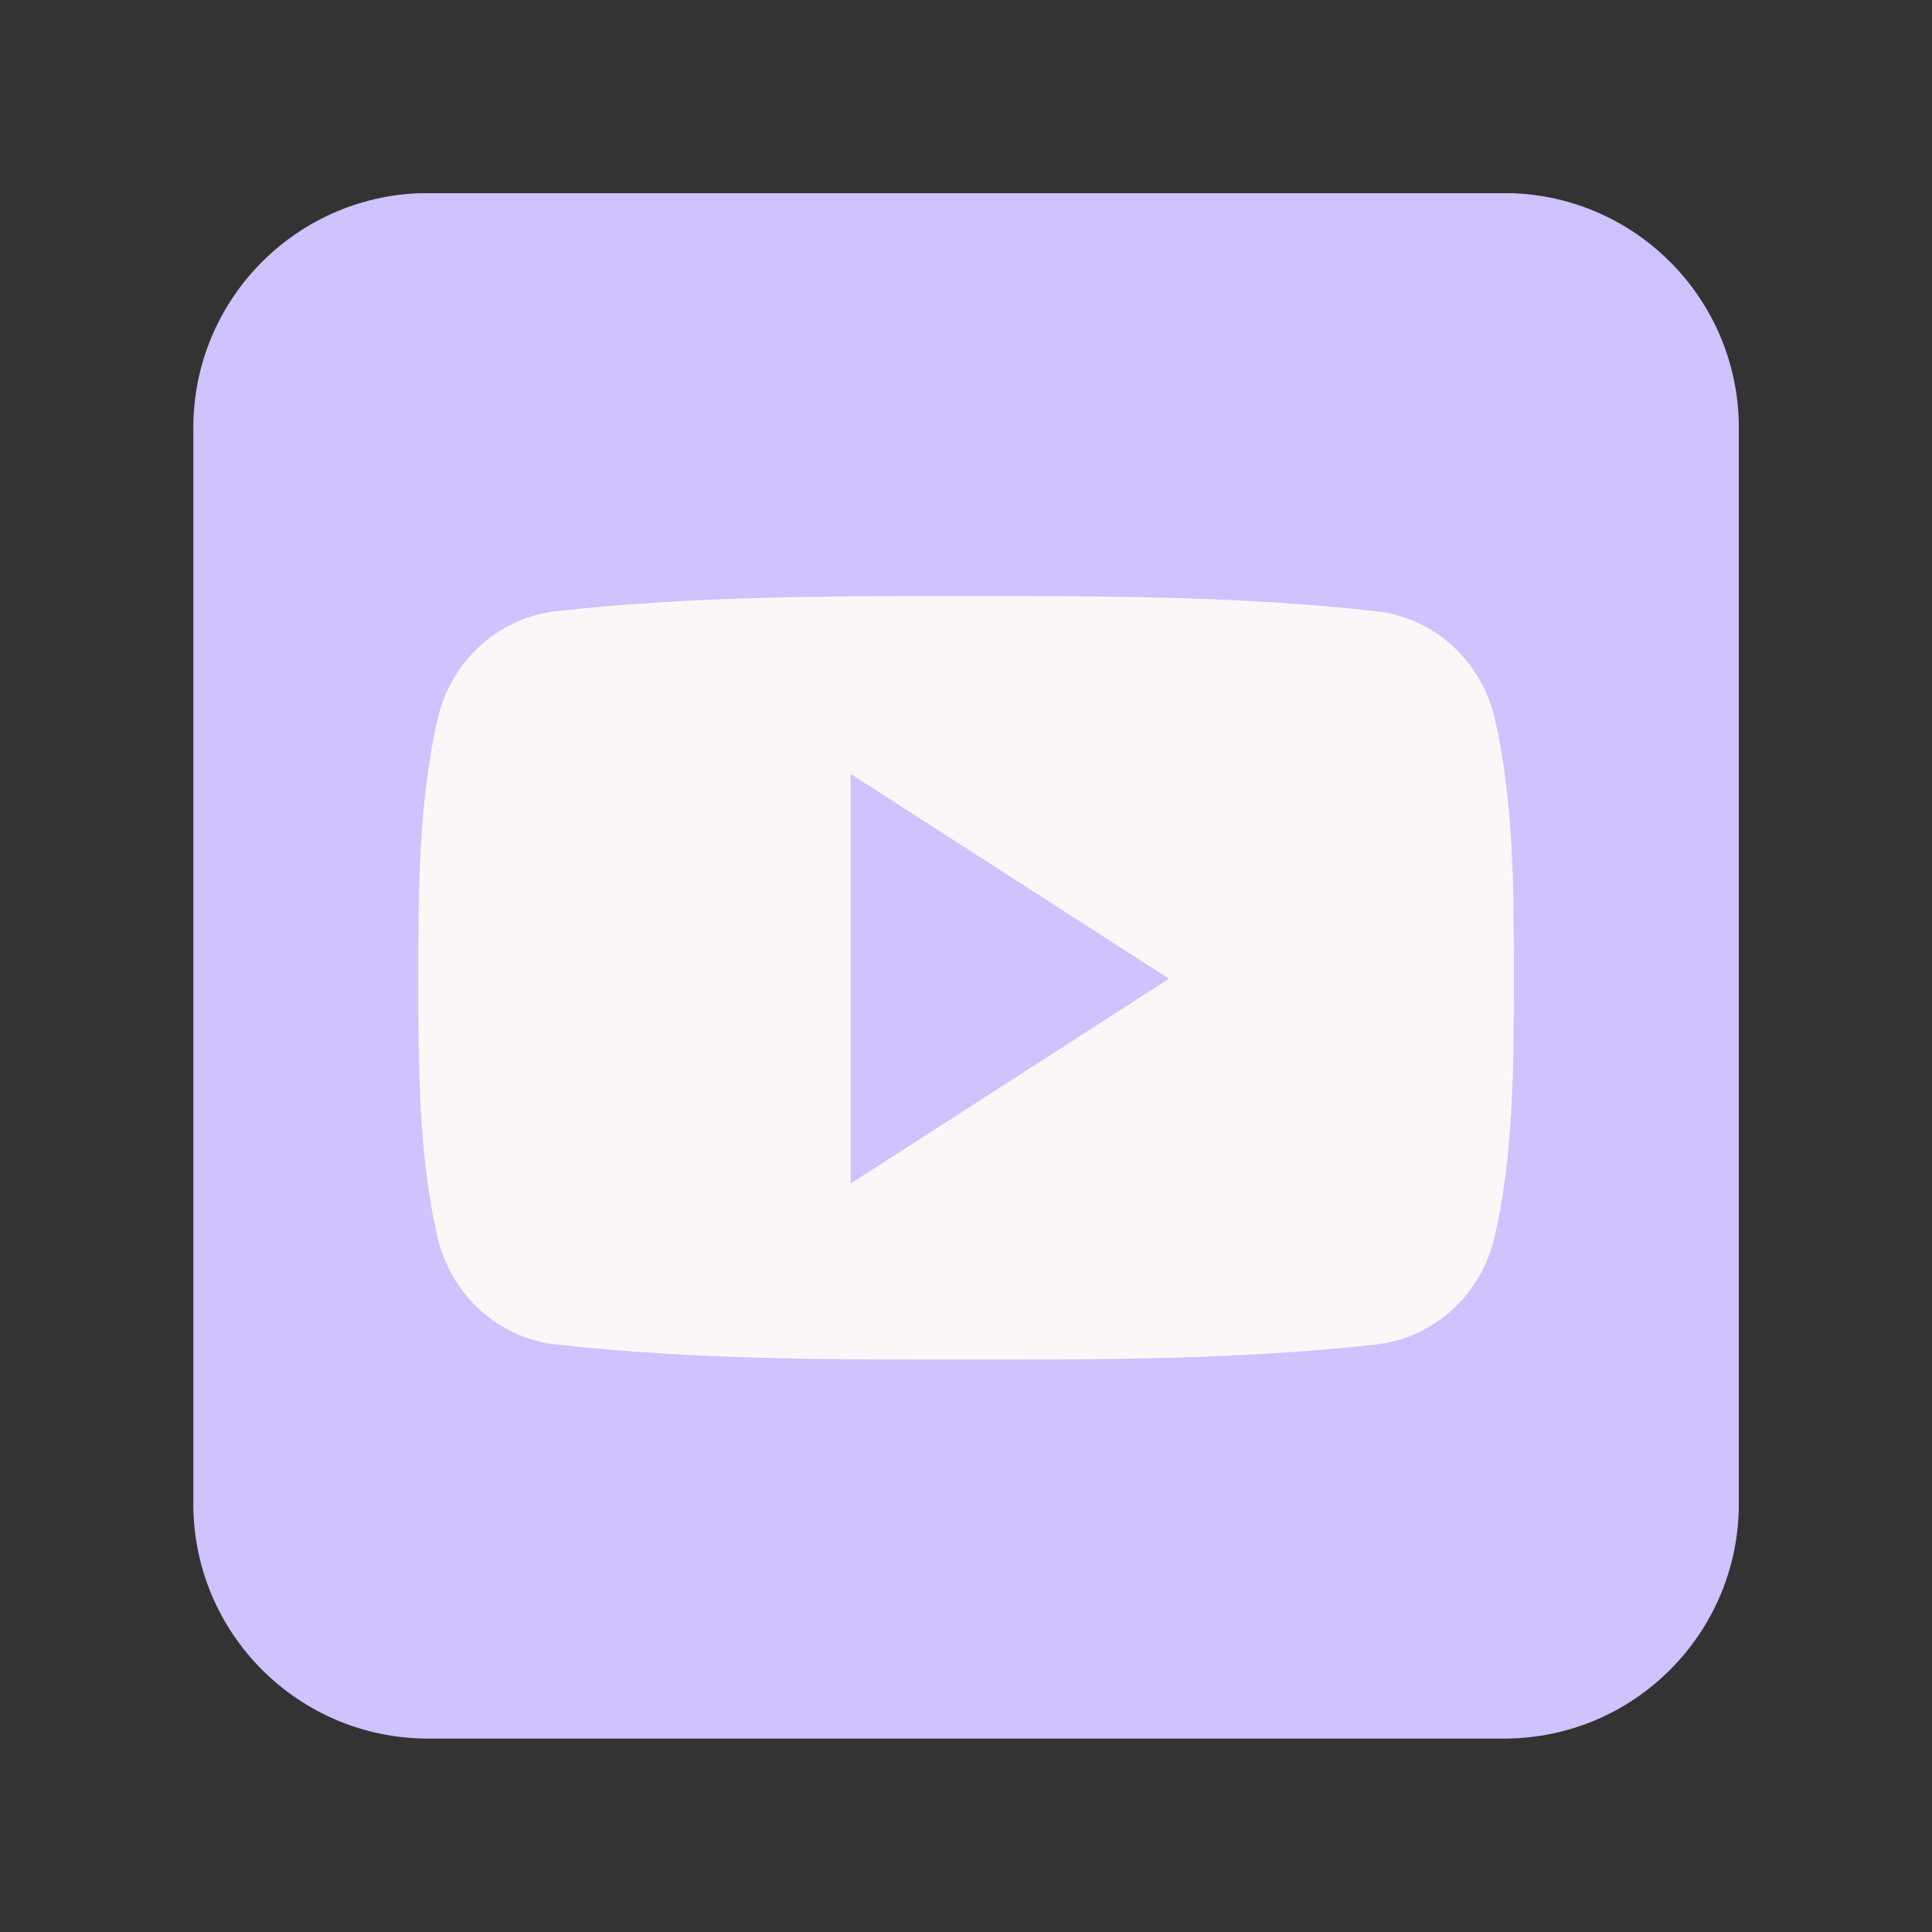
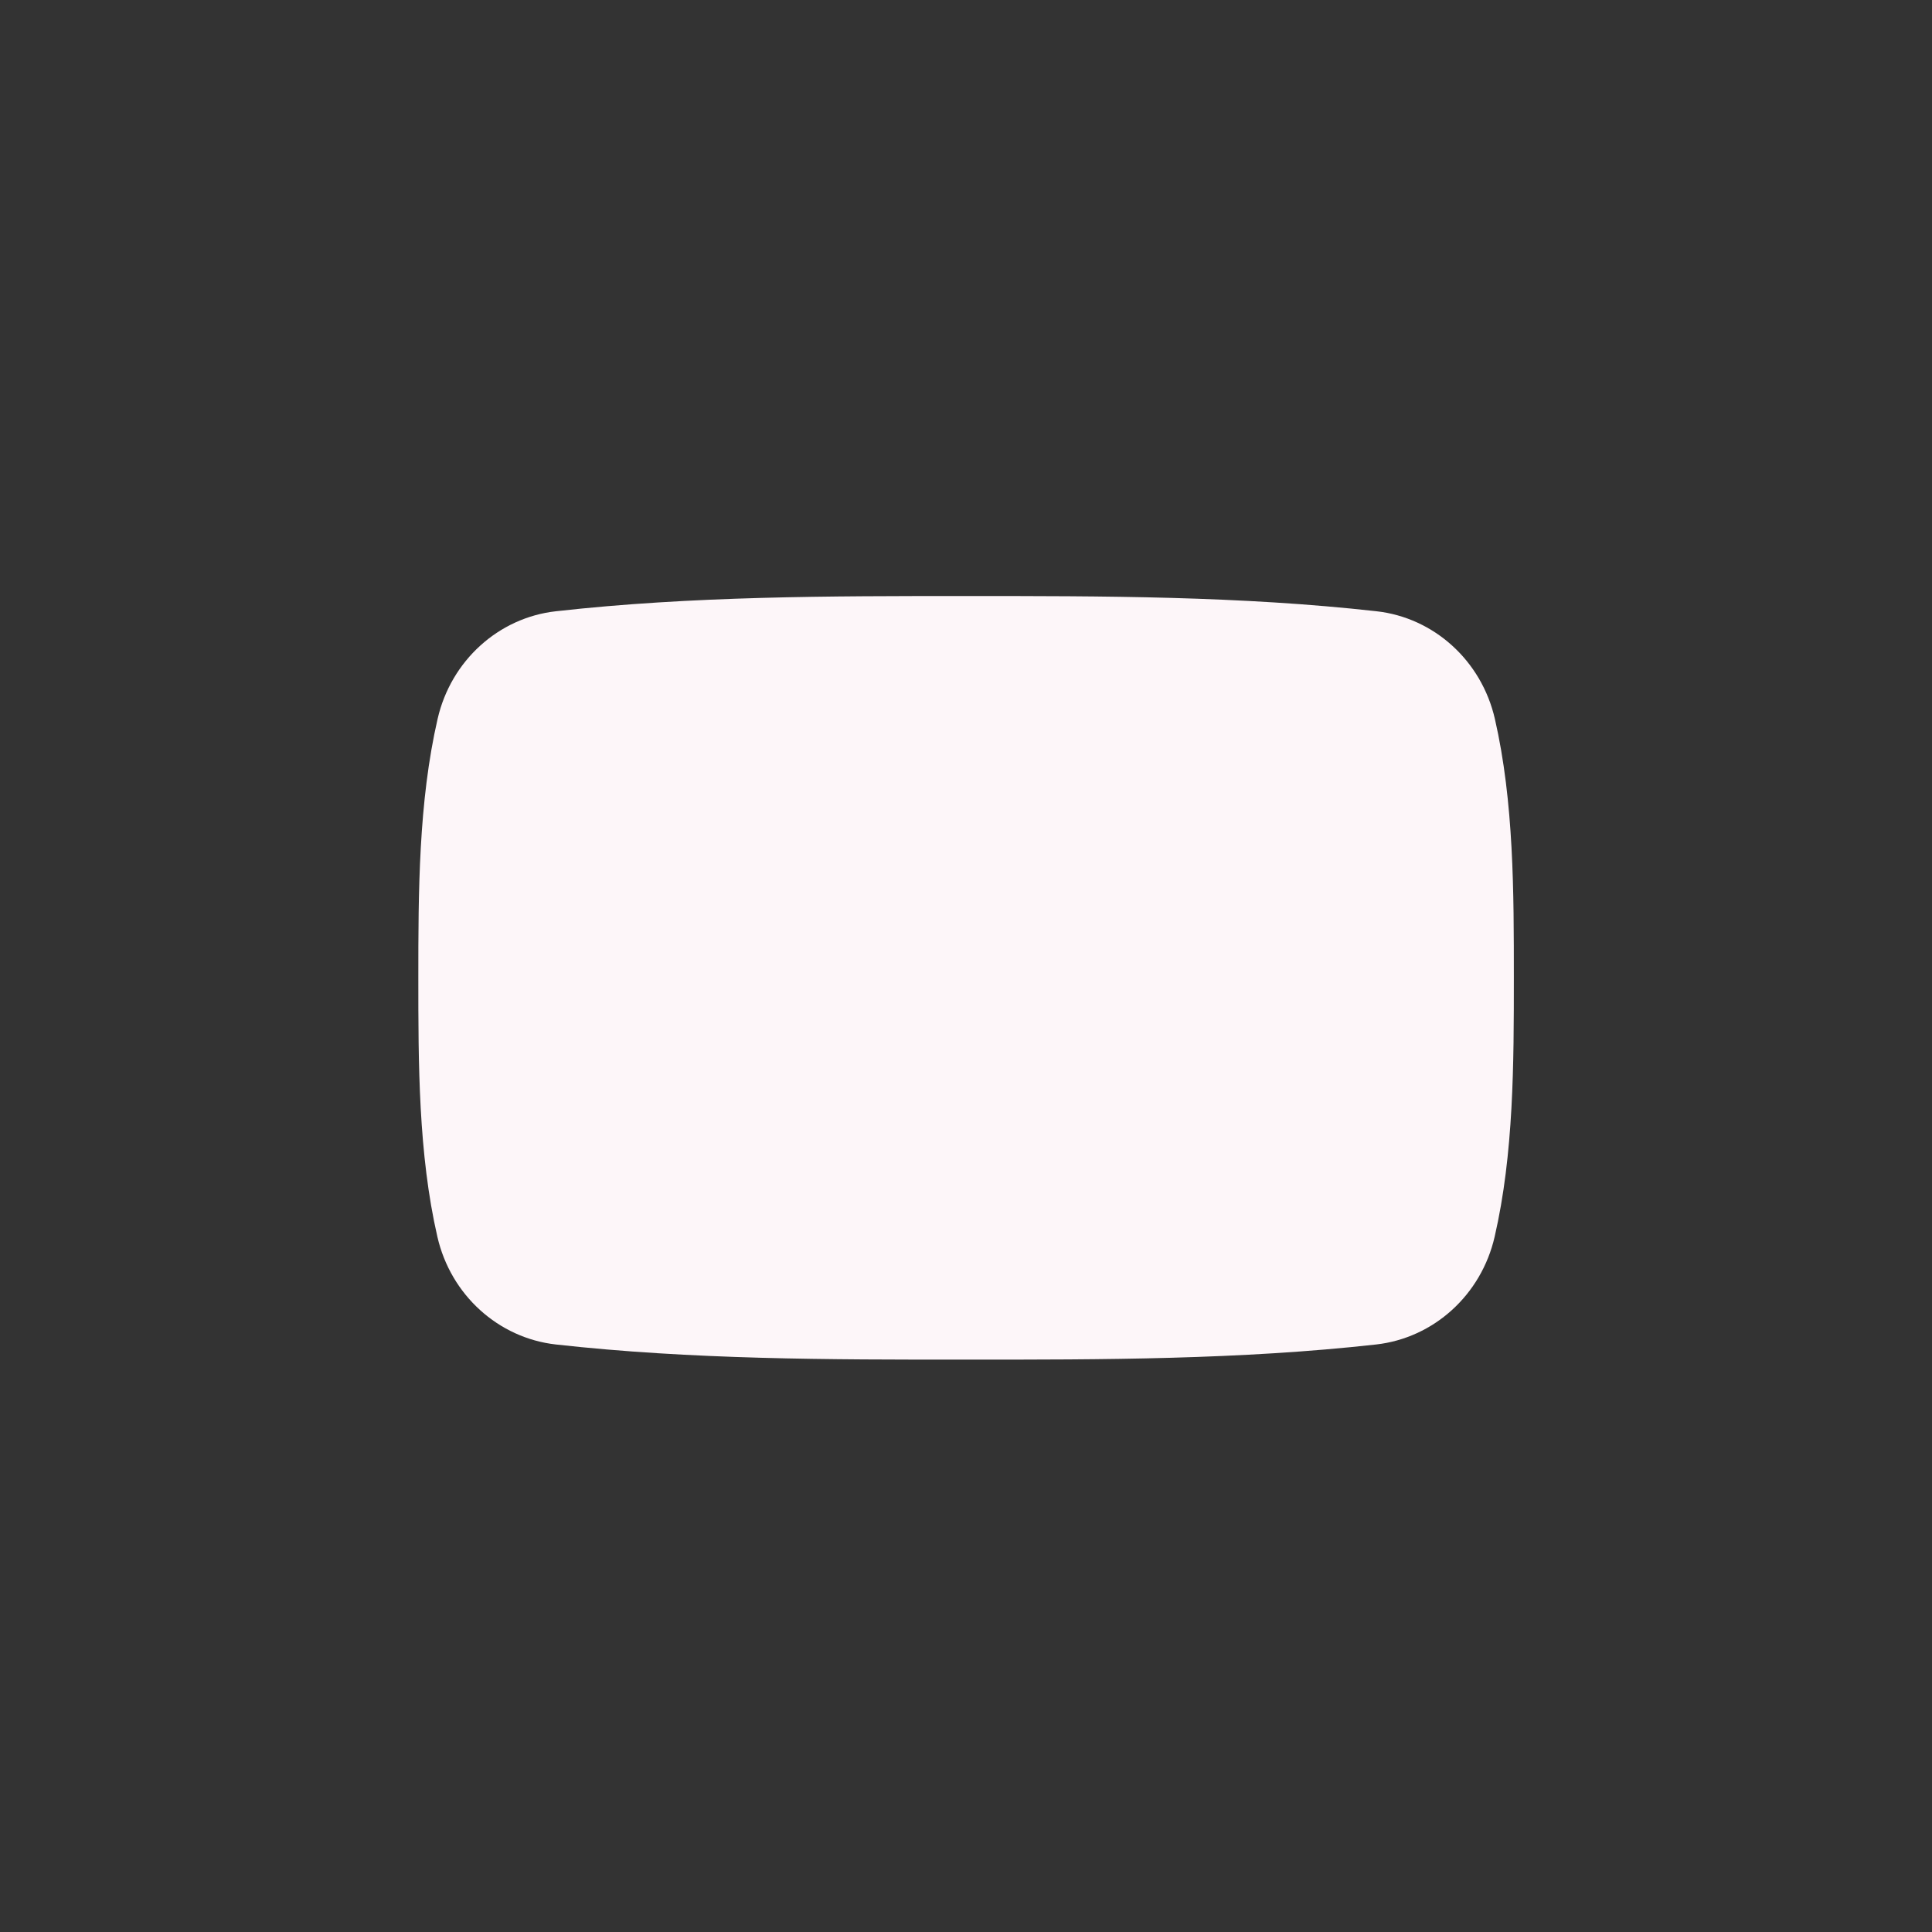
<svg xmlns="http://www.w3.org/2000/svg" width="1080" zoomAndPan="magnify" viewBox="0 0 810 810" height="1080" preserveAspectRatio="xMidYMid meet" version="1.0">
  <rect x="0" y="0" width="810" height="810" fill="#333333" stroke="none" />
  <defs>
    <clipPath id="08e3d6832c">
-       <path d="M 81 81 L 729 81 L 729 729 L 81 729 Z M 81 81 " clip-rule="nonzero" />
-     </clipPath>
+       </clipPath>
  </defs>
  <g clip-path="url(#08e3d6832c)">
    <path fill="#cfc2ff" d="M 729.02 630.449 C 729.02 684.832 684.941 728.914 630.559 728.914 L 179.512 728.914 C 125.133 728.914 81.047 684.836 81.047 630.449 L 81.047 179.402 C 81.047 125.02 125.133 80.938 179.512 80.938 L 630.559 80.938 C 684.941 80.938 729.02 125.02 729.02 179.402 Z M 729.02 630.449 " fill-opacity="1" fill-rule="nonzero" />
  </g>
  <path fill="#fdf6f9" d="M 634.688 409.957 C 634.688 445.77 634.66 483.766 626.629 518.543 C 621.016 542.949 601.039 560.965 576.984 563.676 C 520.035 570.031 462.379 570.055 405 570.031 C 347.609 570.055 289.969 570.031 233.016 563.676 C 208.949 560.965 188.984 542.953 183.379 518.543 C 175.387 483.766 175.387 445.77 175.387 409.957 C 175.387 374.125 175.461 336.195 183.477 301.371 C 189.074 276.965 209.055 258.941 233.105 256.27 C 290.062 249.887 347.711 249.879 405.094 249.887 C 462.473 249.879 520.129 249.887 577.086 256.27 C 601.152 258.941 621.121 276.965 626.727 301.371 C 634.719 336.195 634.688 374.125 634.688 409.957 Z M 634.688 409.957 " fill-opacity="1" fill-rule="nonzero" />
-   <path fill="#cfc2ff" d="M 356.641 324.461 L 356.641 496.207 L 490.098 410.336 Z M 356.641 324.461 " fill-opacity="1" fill-rule="nonzero" />
</svg>